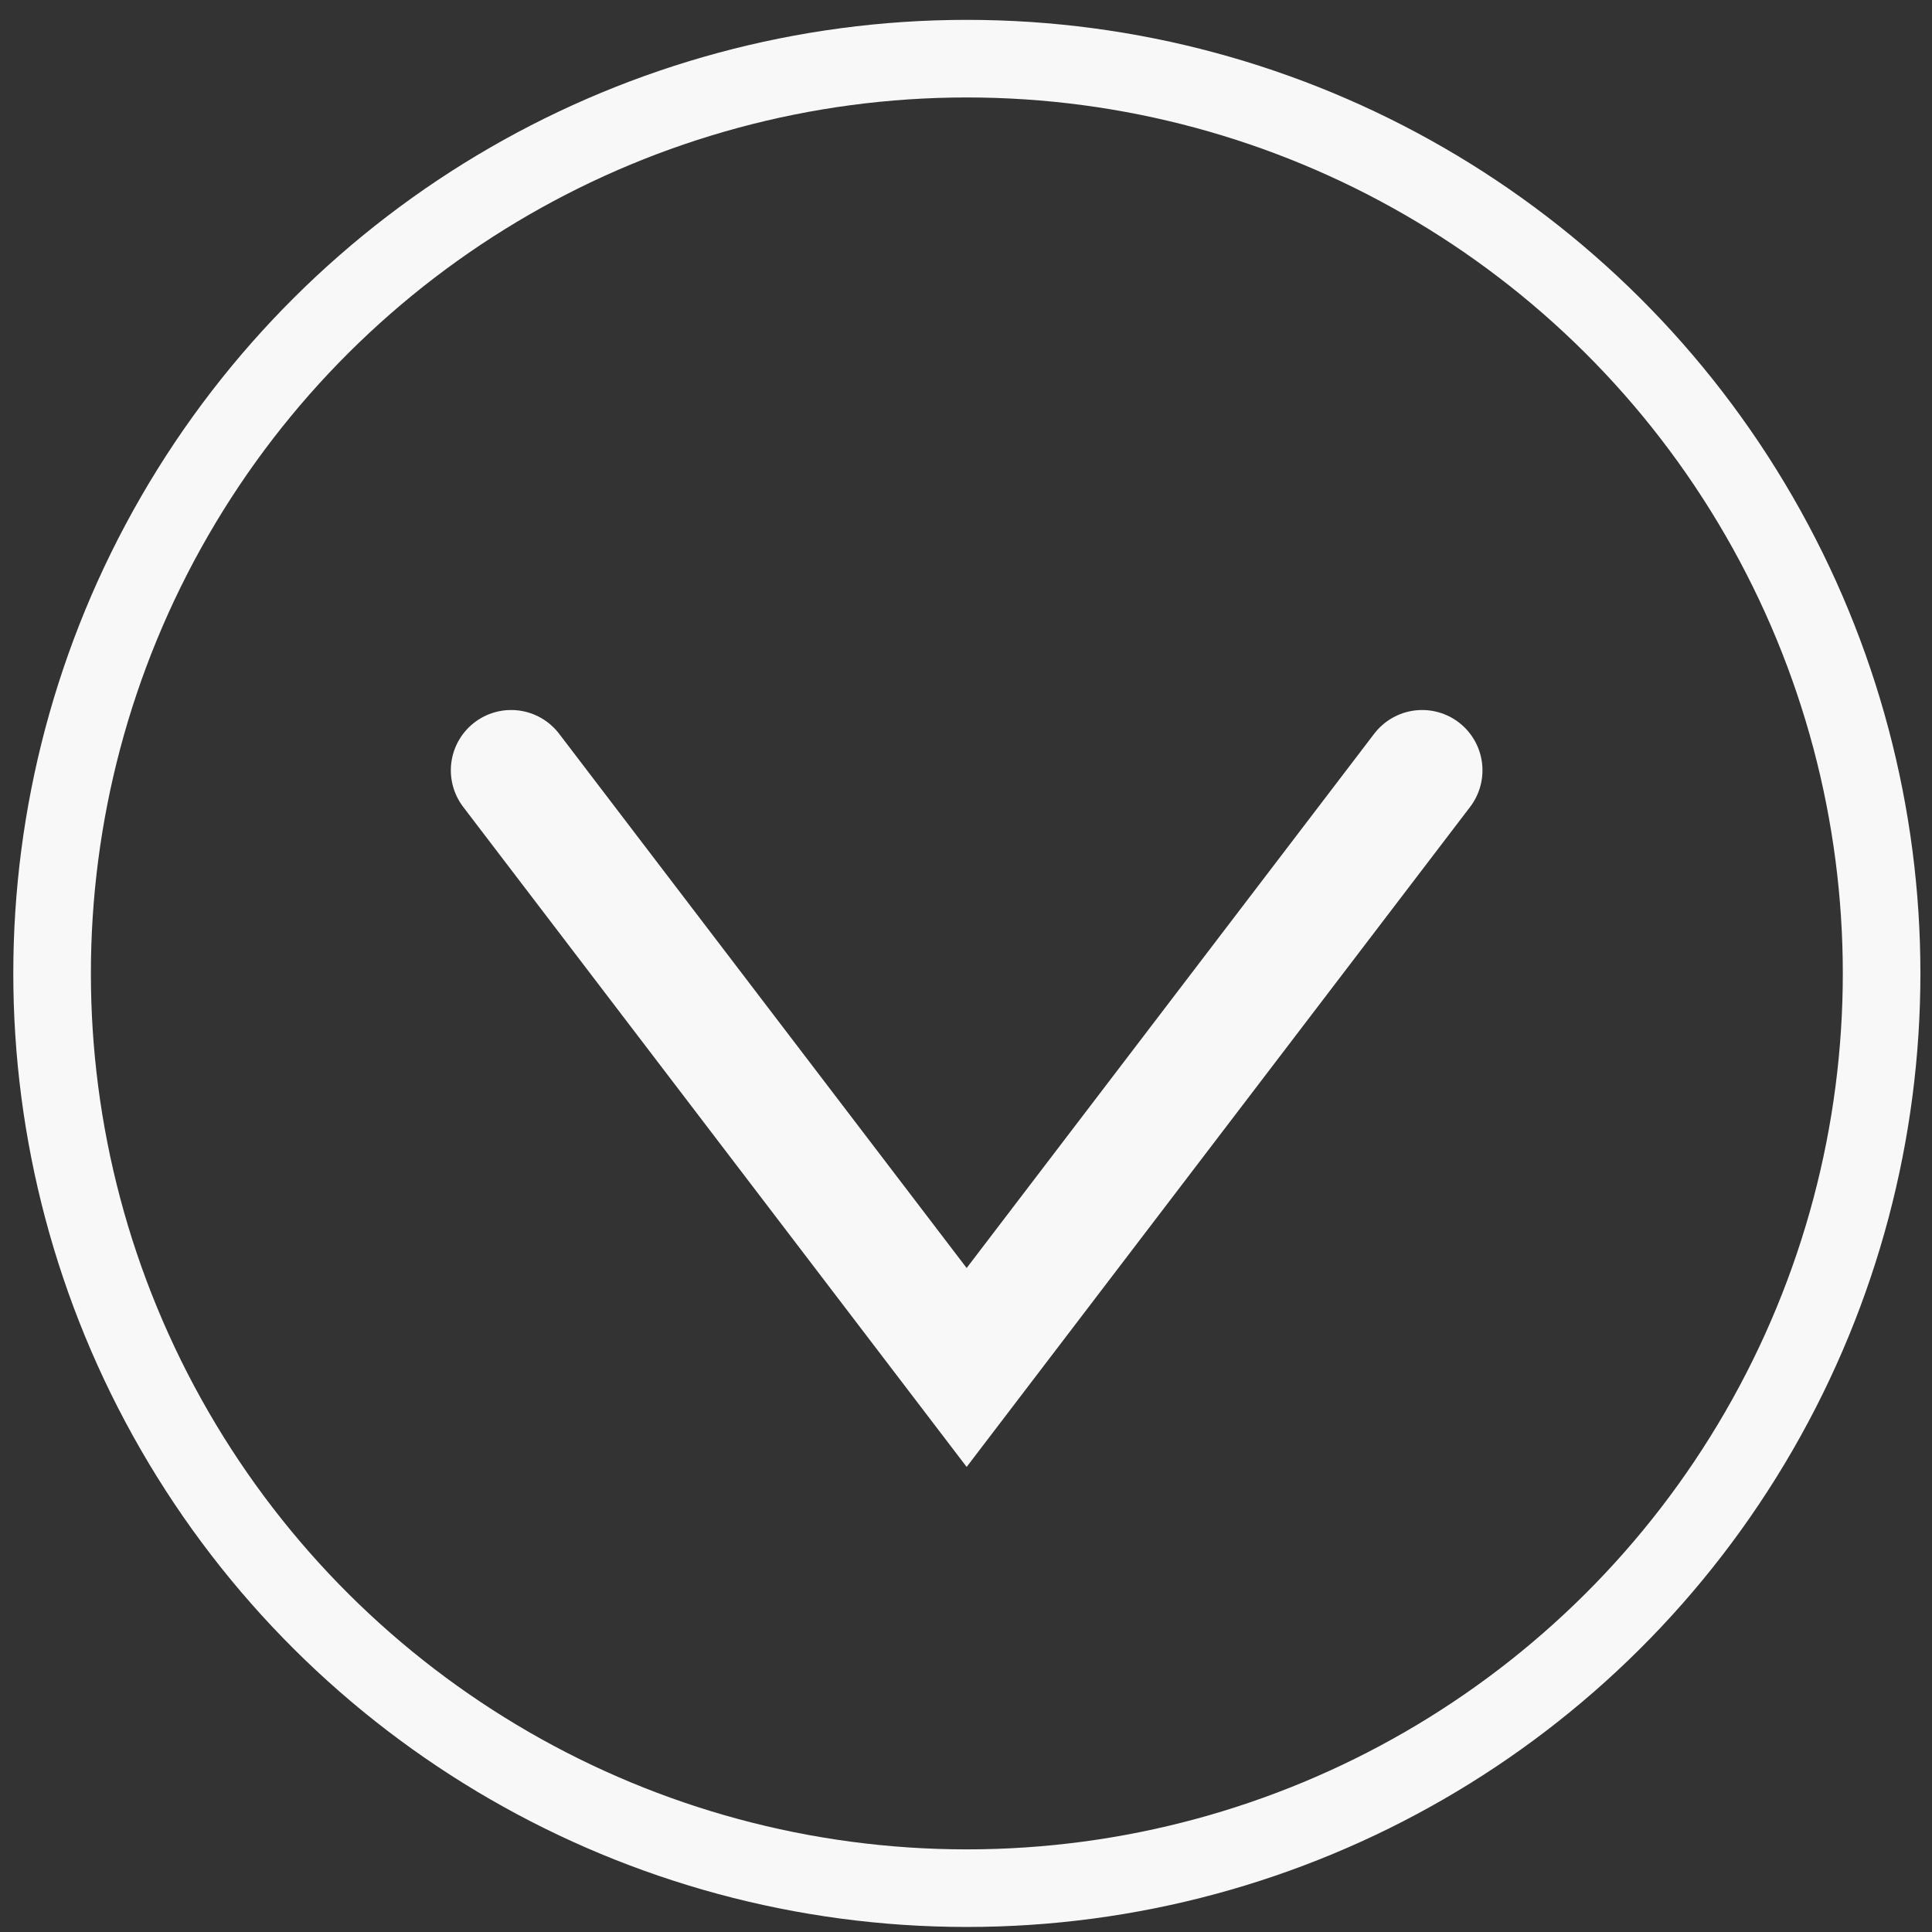
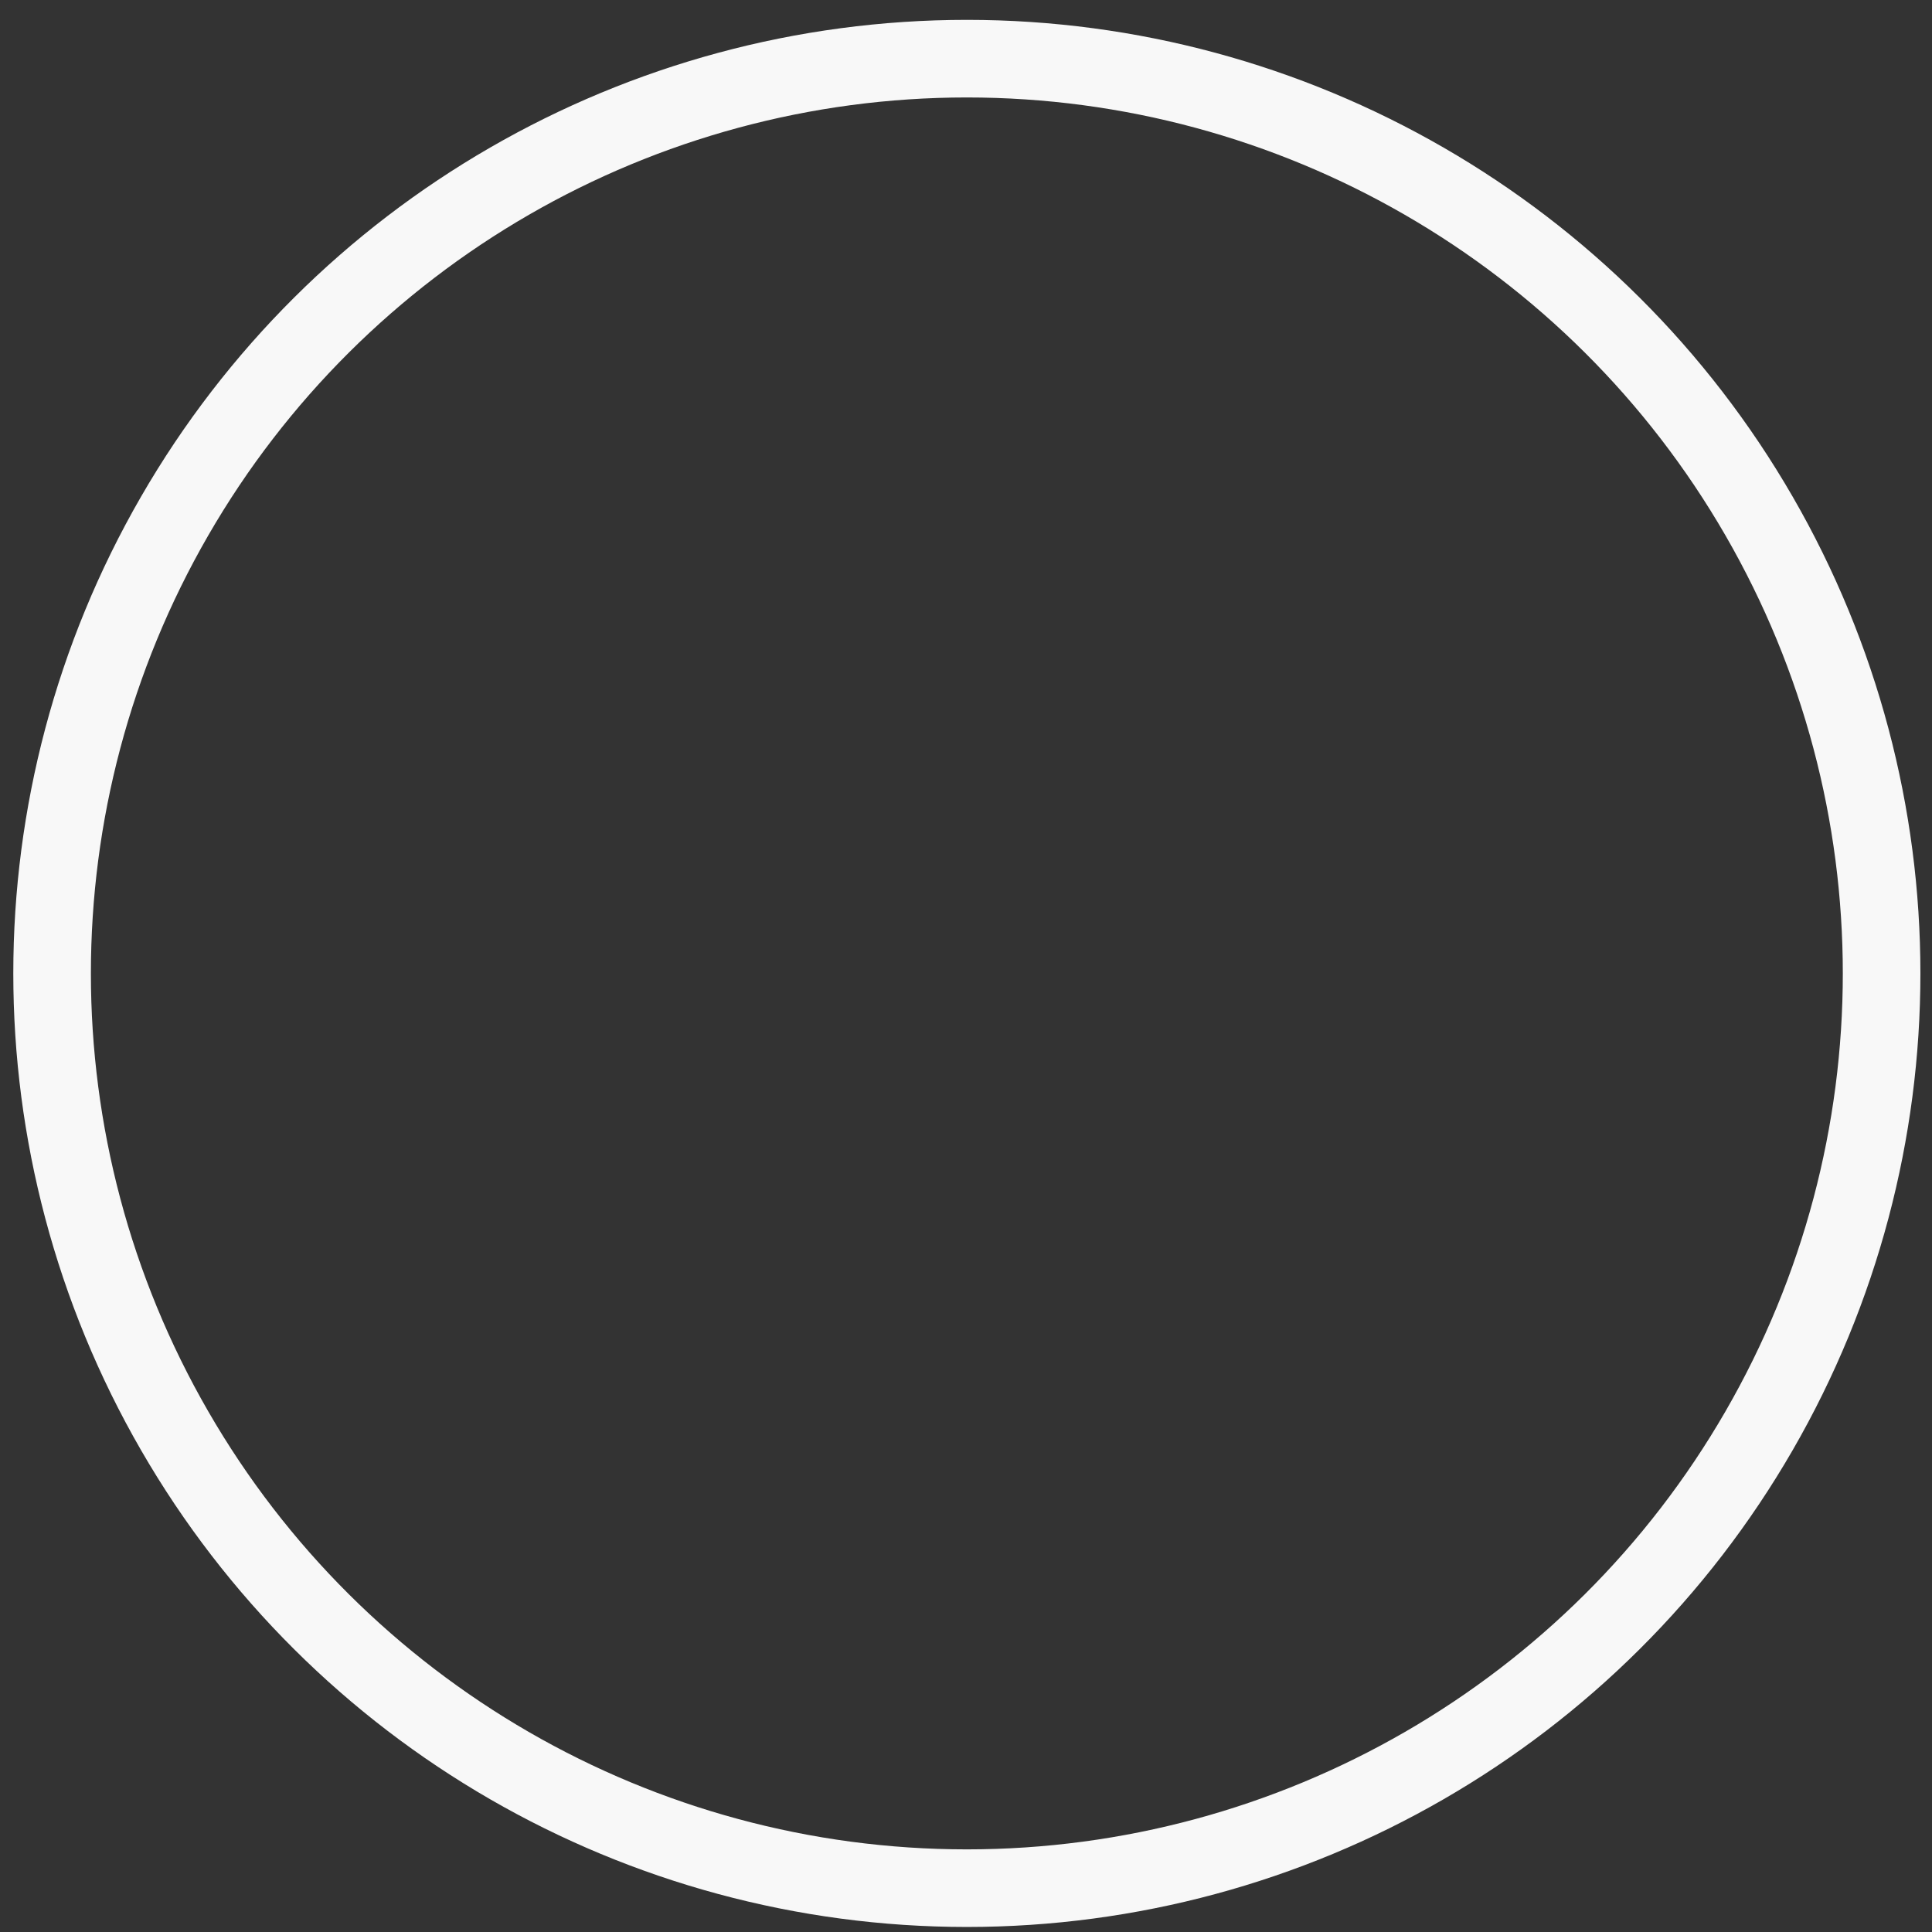
<svg xmlns="http://www.w3.org/2000/svg" width="86" height="86" viewBox="0 0 86 86" fill="none">
  <rect x="0" y="0" width="86" height="86" fill="#333333" stroke="none" />
-   <path d="M63.305 34.29L43.029 60.871L22.753 34.29" stroke="#F8F8F8" stroke-width="5.37" stroke-linecap="round" />
  <circle cx="43.038" cy="43.33" r="40.719" transform="rotate(90 43.038 43.33)" stroke="#F8F8F8" stroke-width="3.454" />
</svg>